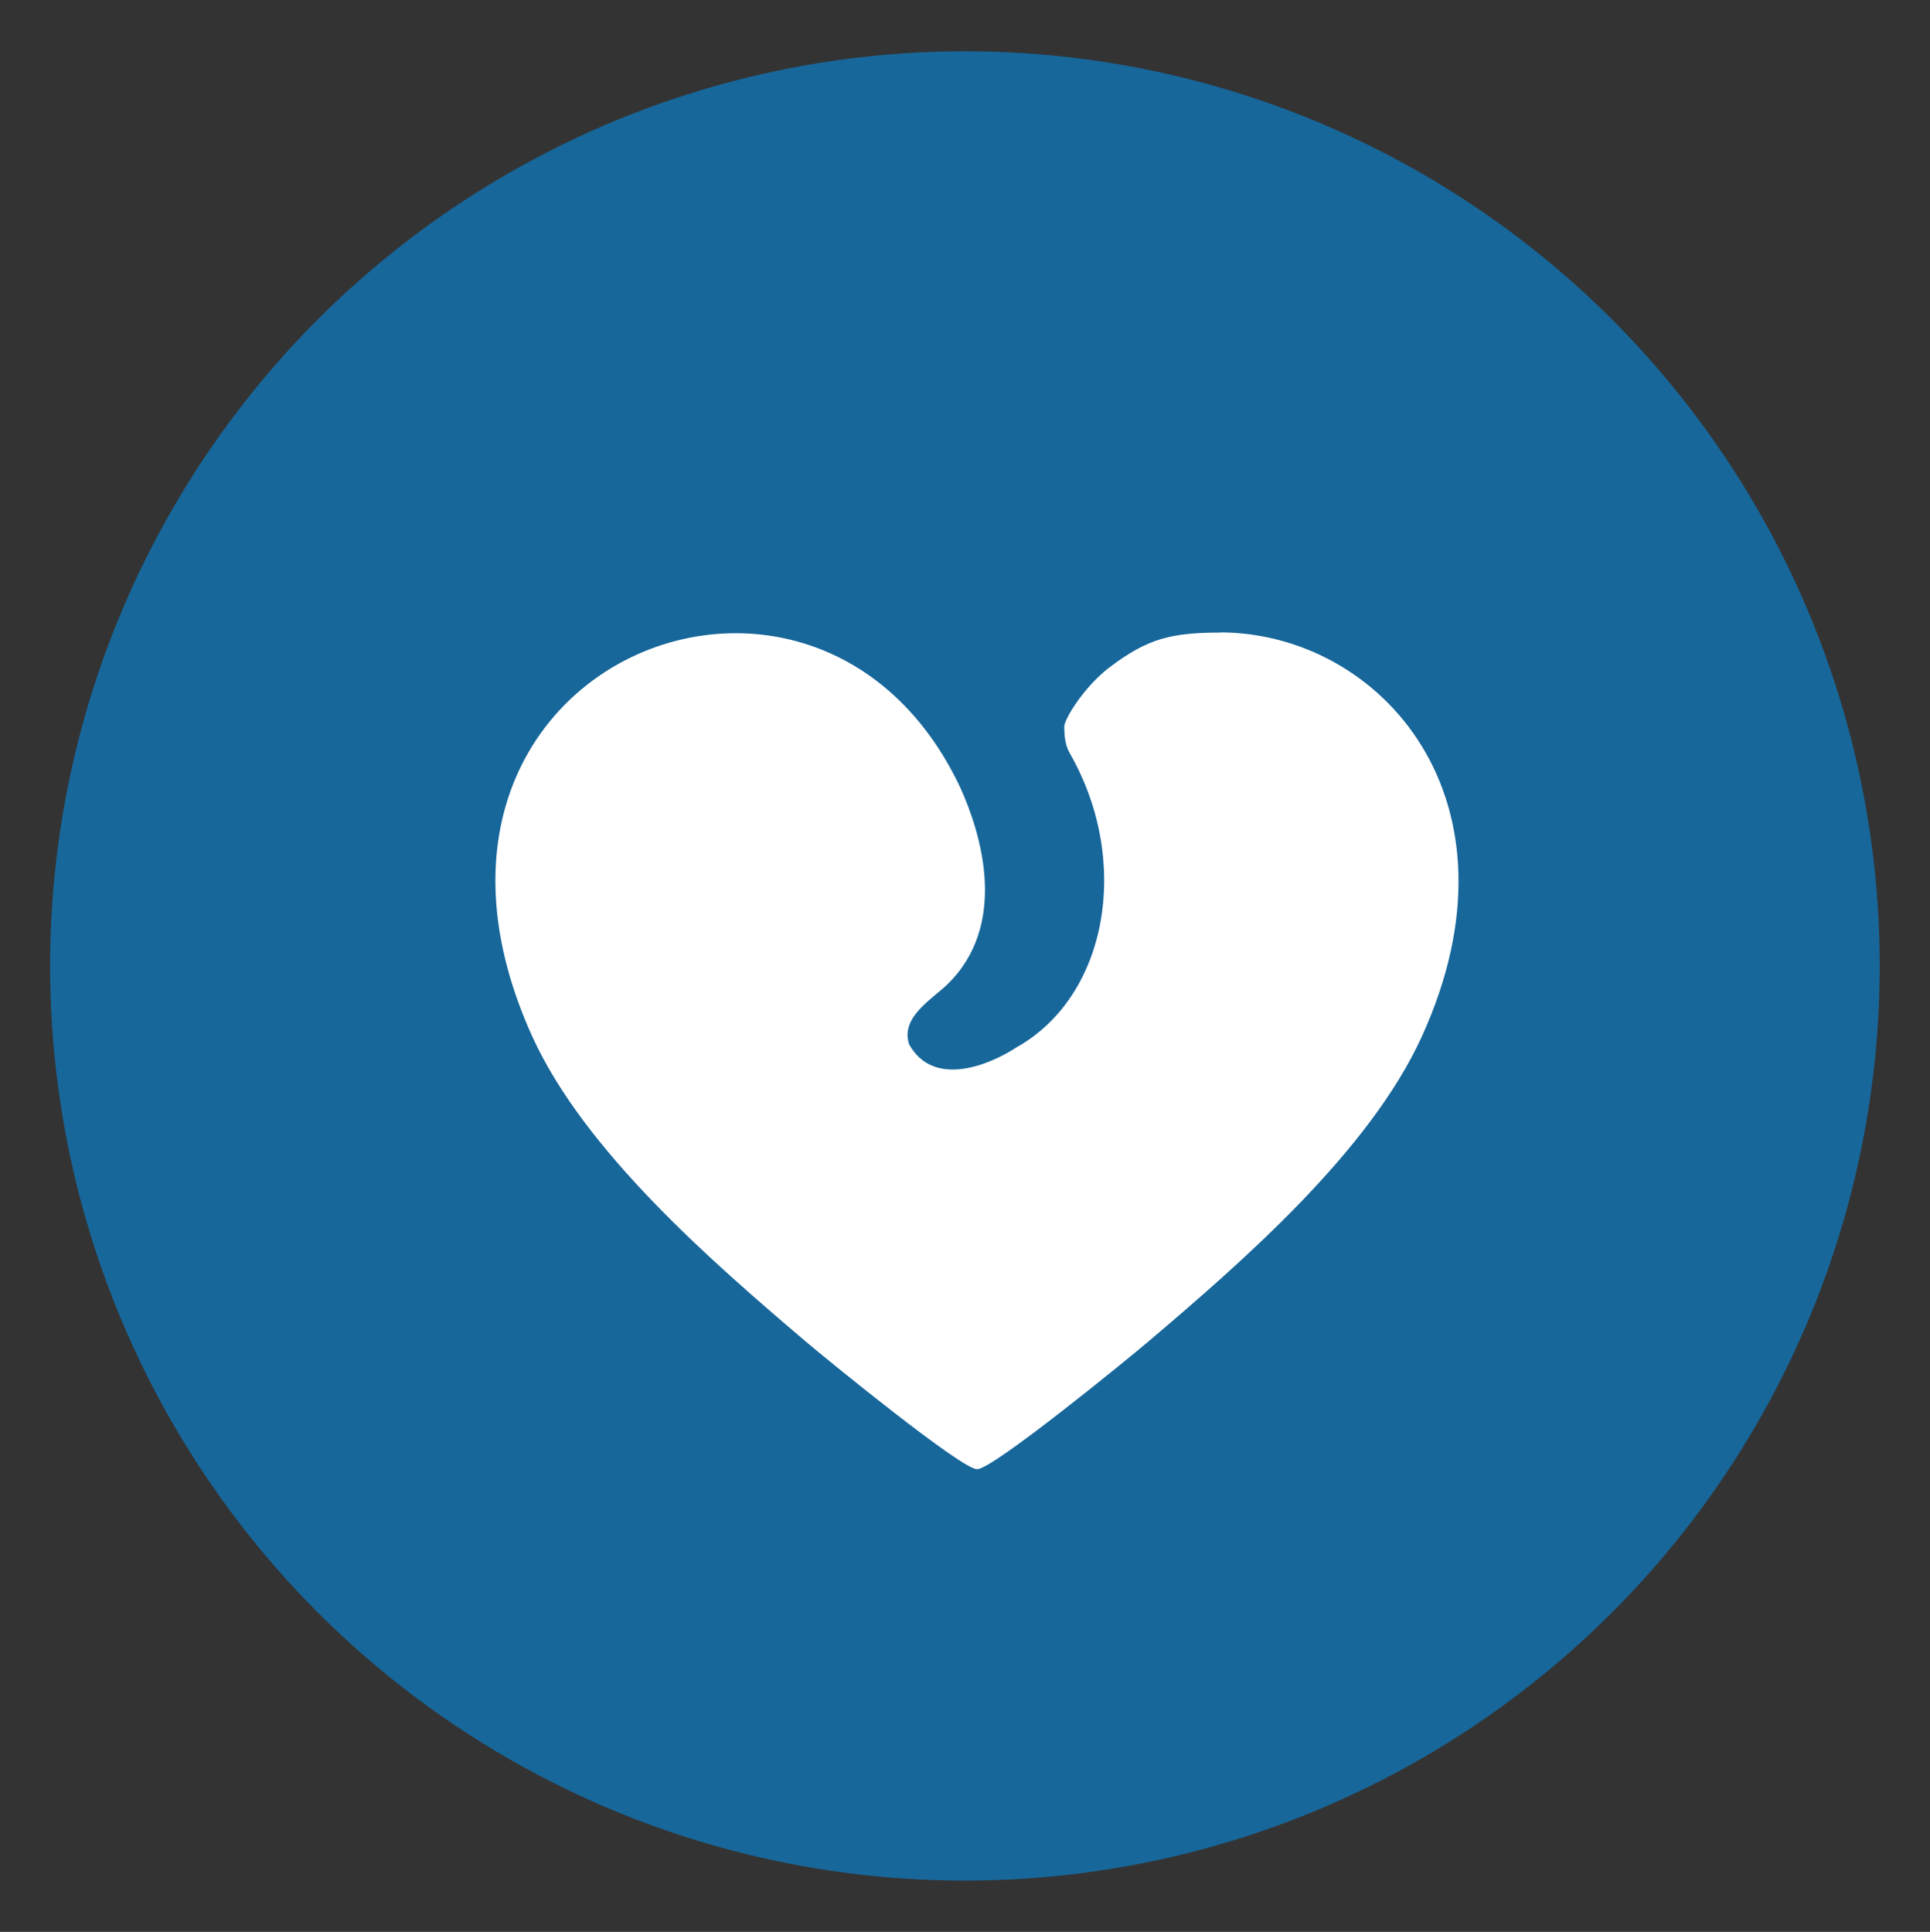
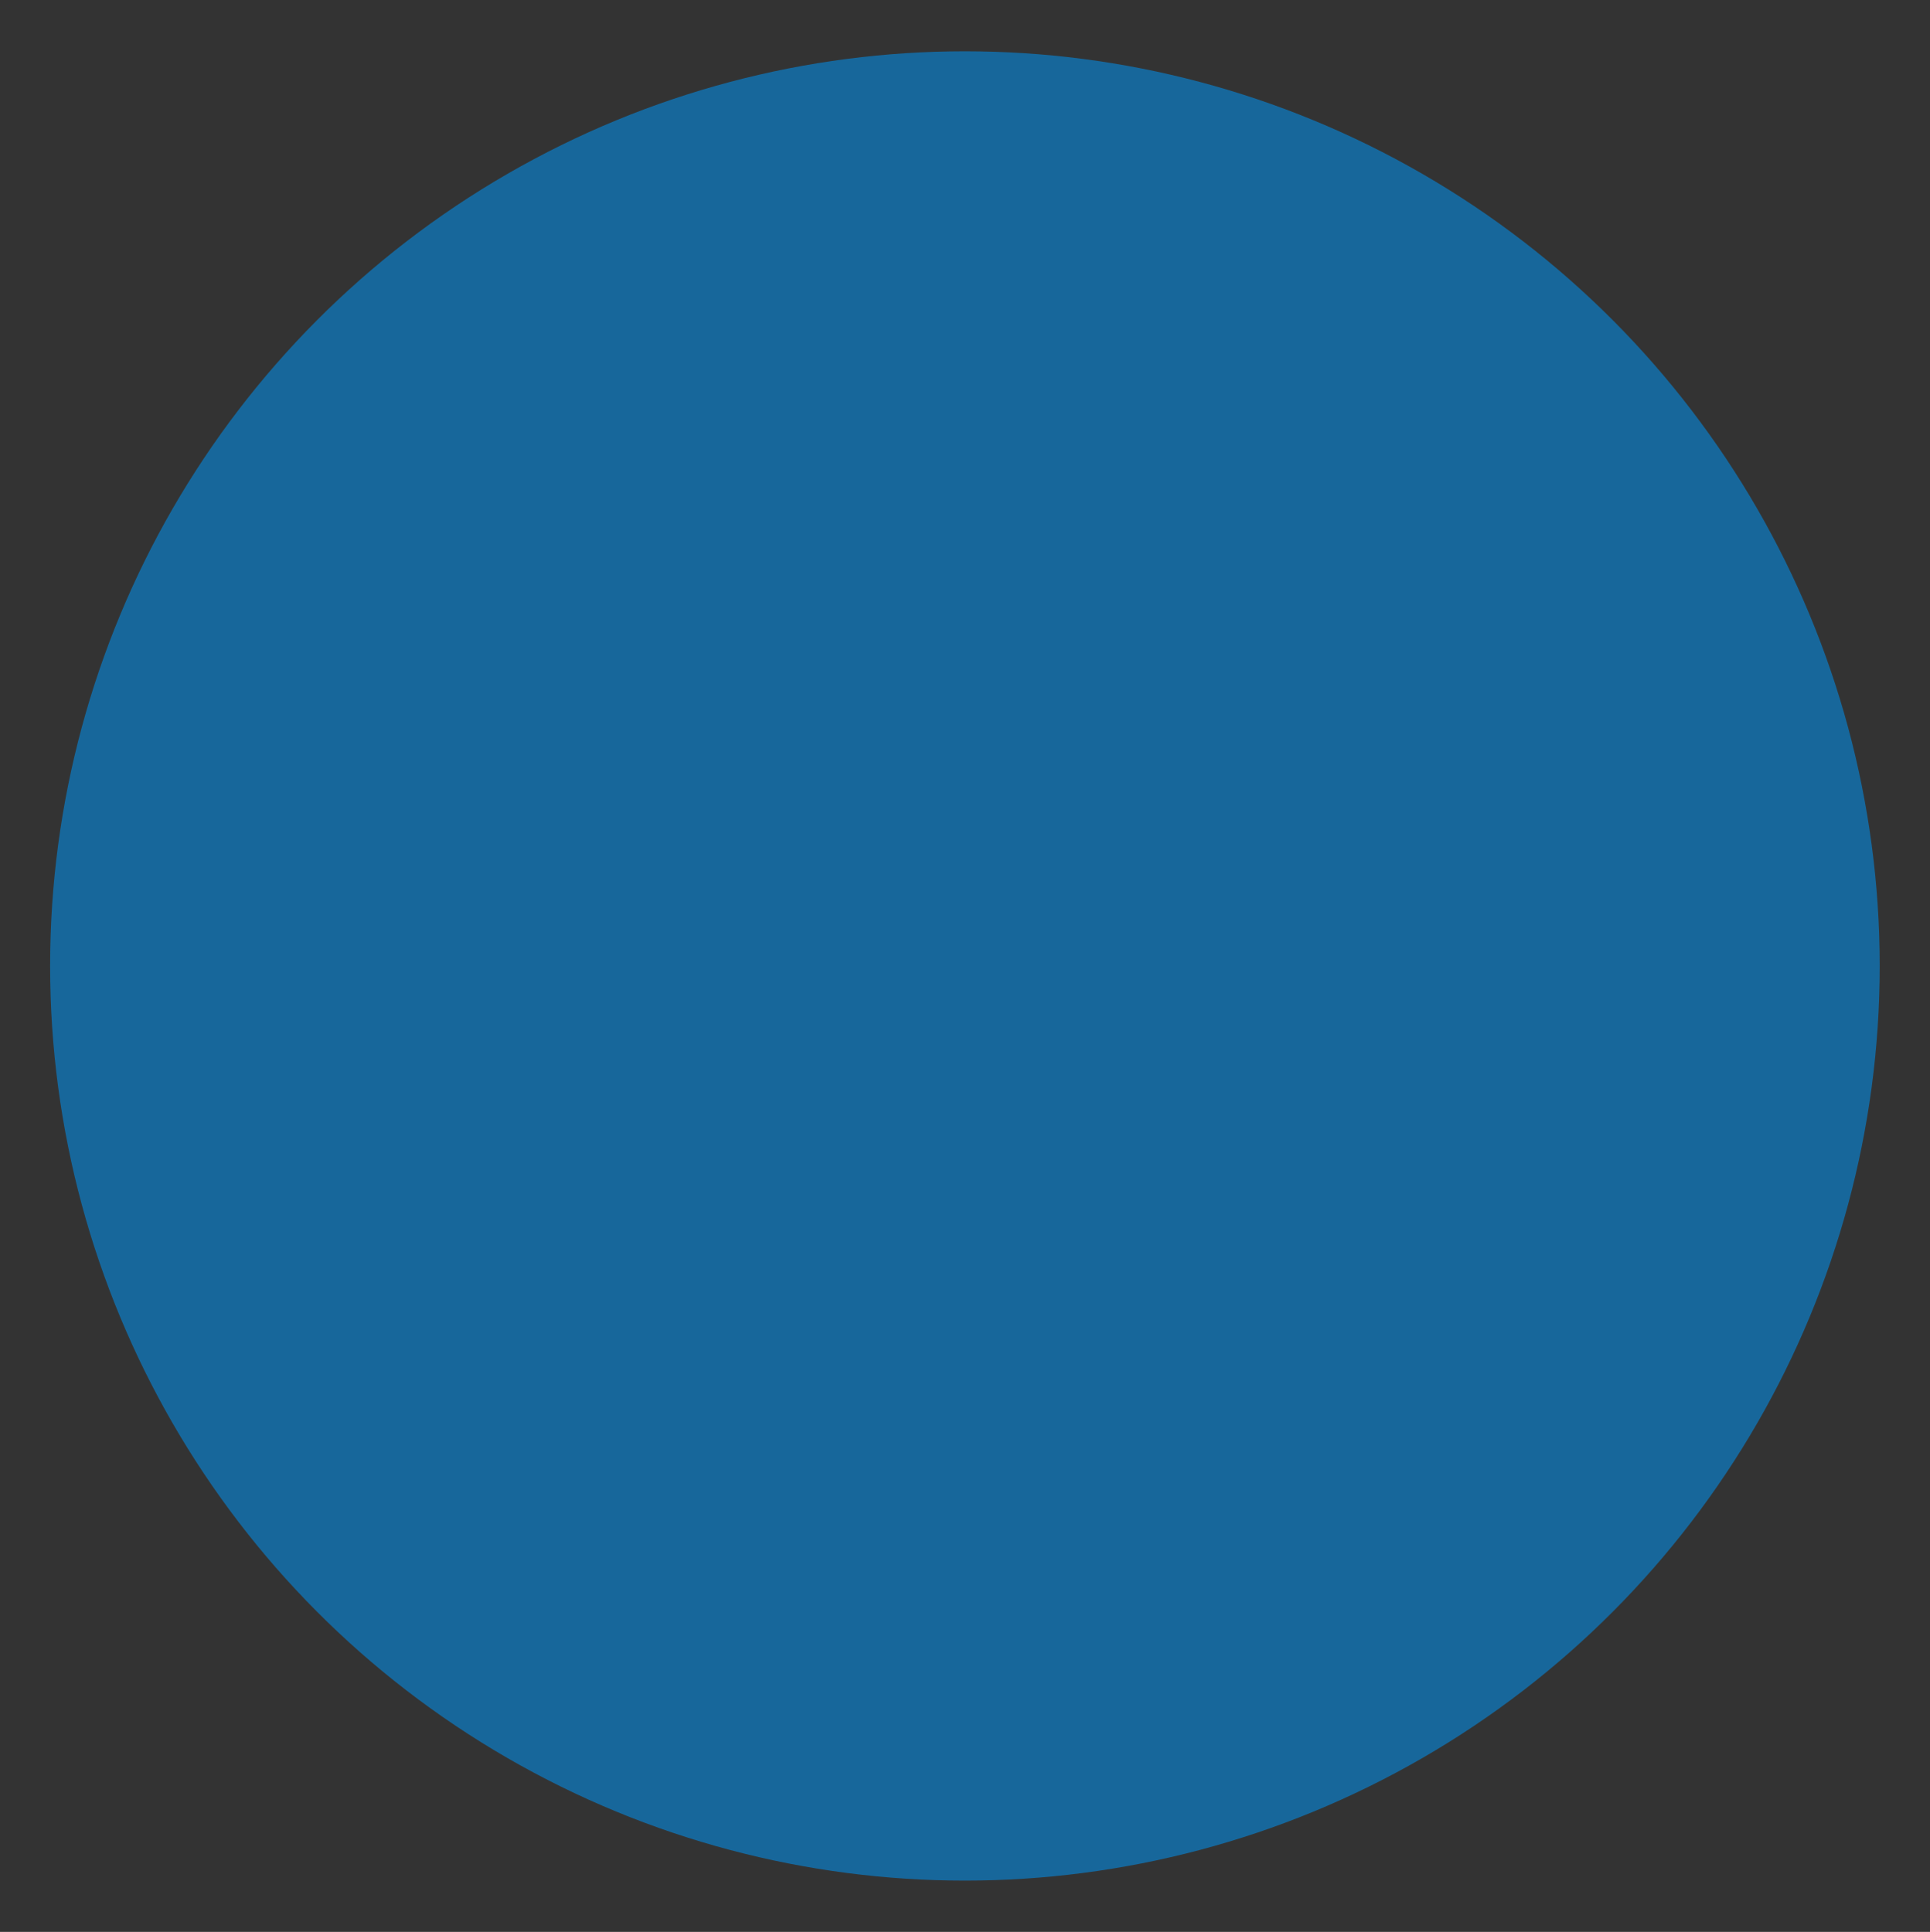
<svg xmlns="http://www.w3.org/2000/svg" id="Layer_1" data-name="Layer 1" viewBox="0 0 112.87 113">
  <rect x="0" y="0" width="112.87" height="113" fill="#333333" stroke="none" />
  <defs>
    <style>
      .cls-1 {
        fill: #17679b;
      }

      .cls-2 {
        fill: #fff;
      }
    </style>
  </defs>
  <circle class="cls-1" cx="56.43" cy="56.5" r="53.5" />
-   <path class="cls-2" d="M71.42,37c-2.96,0-4.3.36-6.49,2-1.54,1.16-2.69,3.07-2.69,3.5,0,.49.04,1.07.33,1.57,3.61,6.31,2.21,14.2-3.12,17.19-1.72,1.12-4.89,2.33-6.28-.17-.52-1.56,1.24-2.57,2.2-3.48,3.62-3.48,2.04-8.79.79-11.54-8.45-17.96-34.87-7.07-25.02,14.58,3.04,6.66,10.41,13.08,15.96,17.8,1.28,1.09,9.22,7.56,10.04,7.48.83.08,8.76-6.39,10.04-7.48,5.55-4.71,12.92-11.14,15.96-17.8,6.33-13.85-2.39-23.6-11.72-23.66Z" />
</svg>